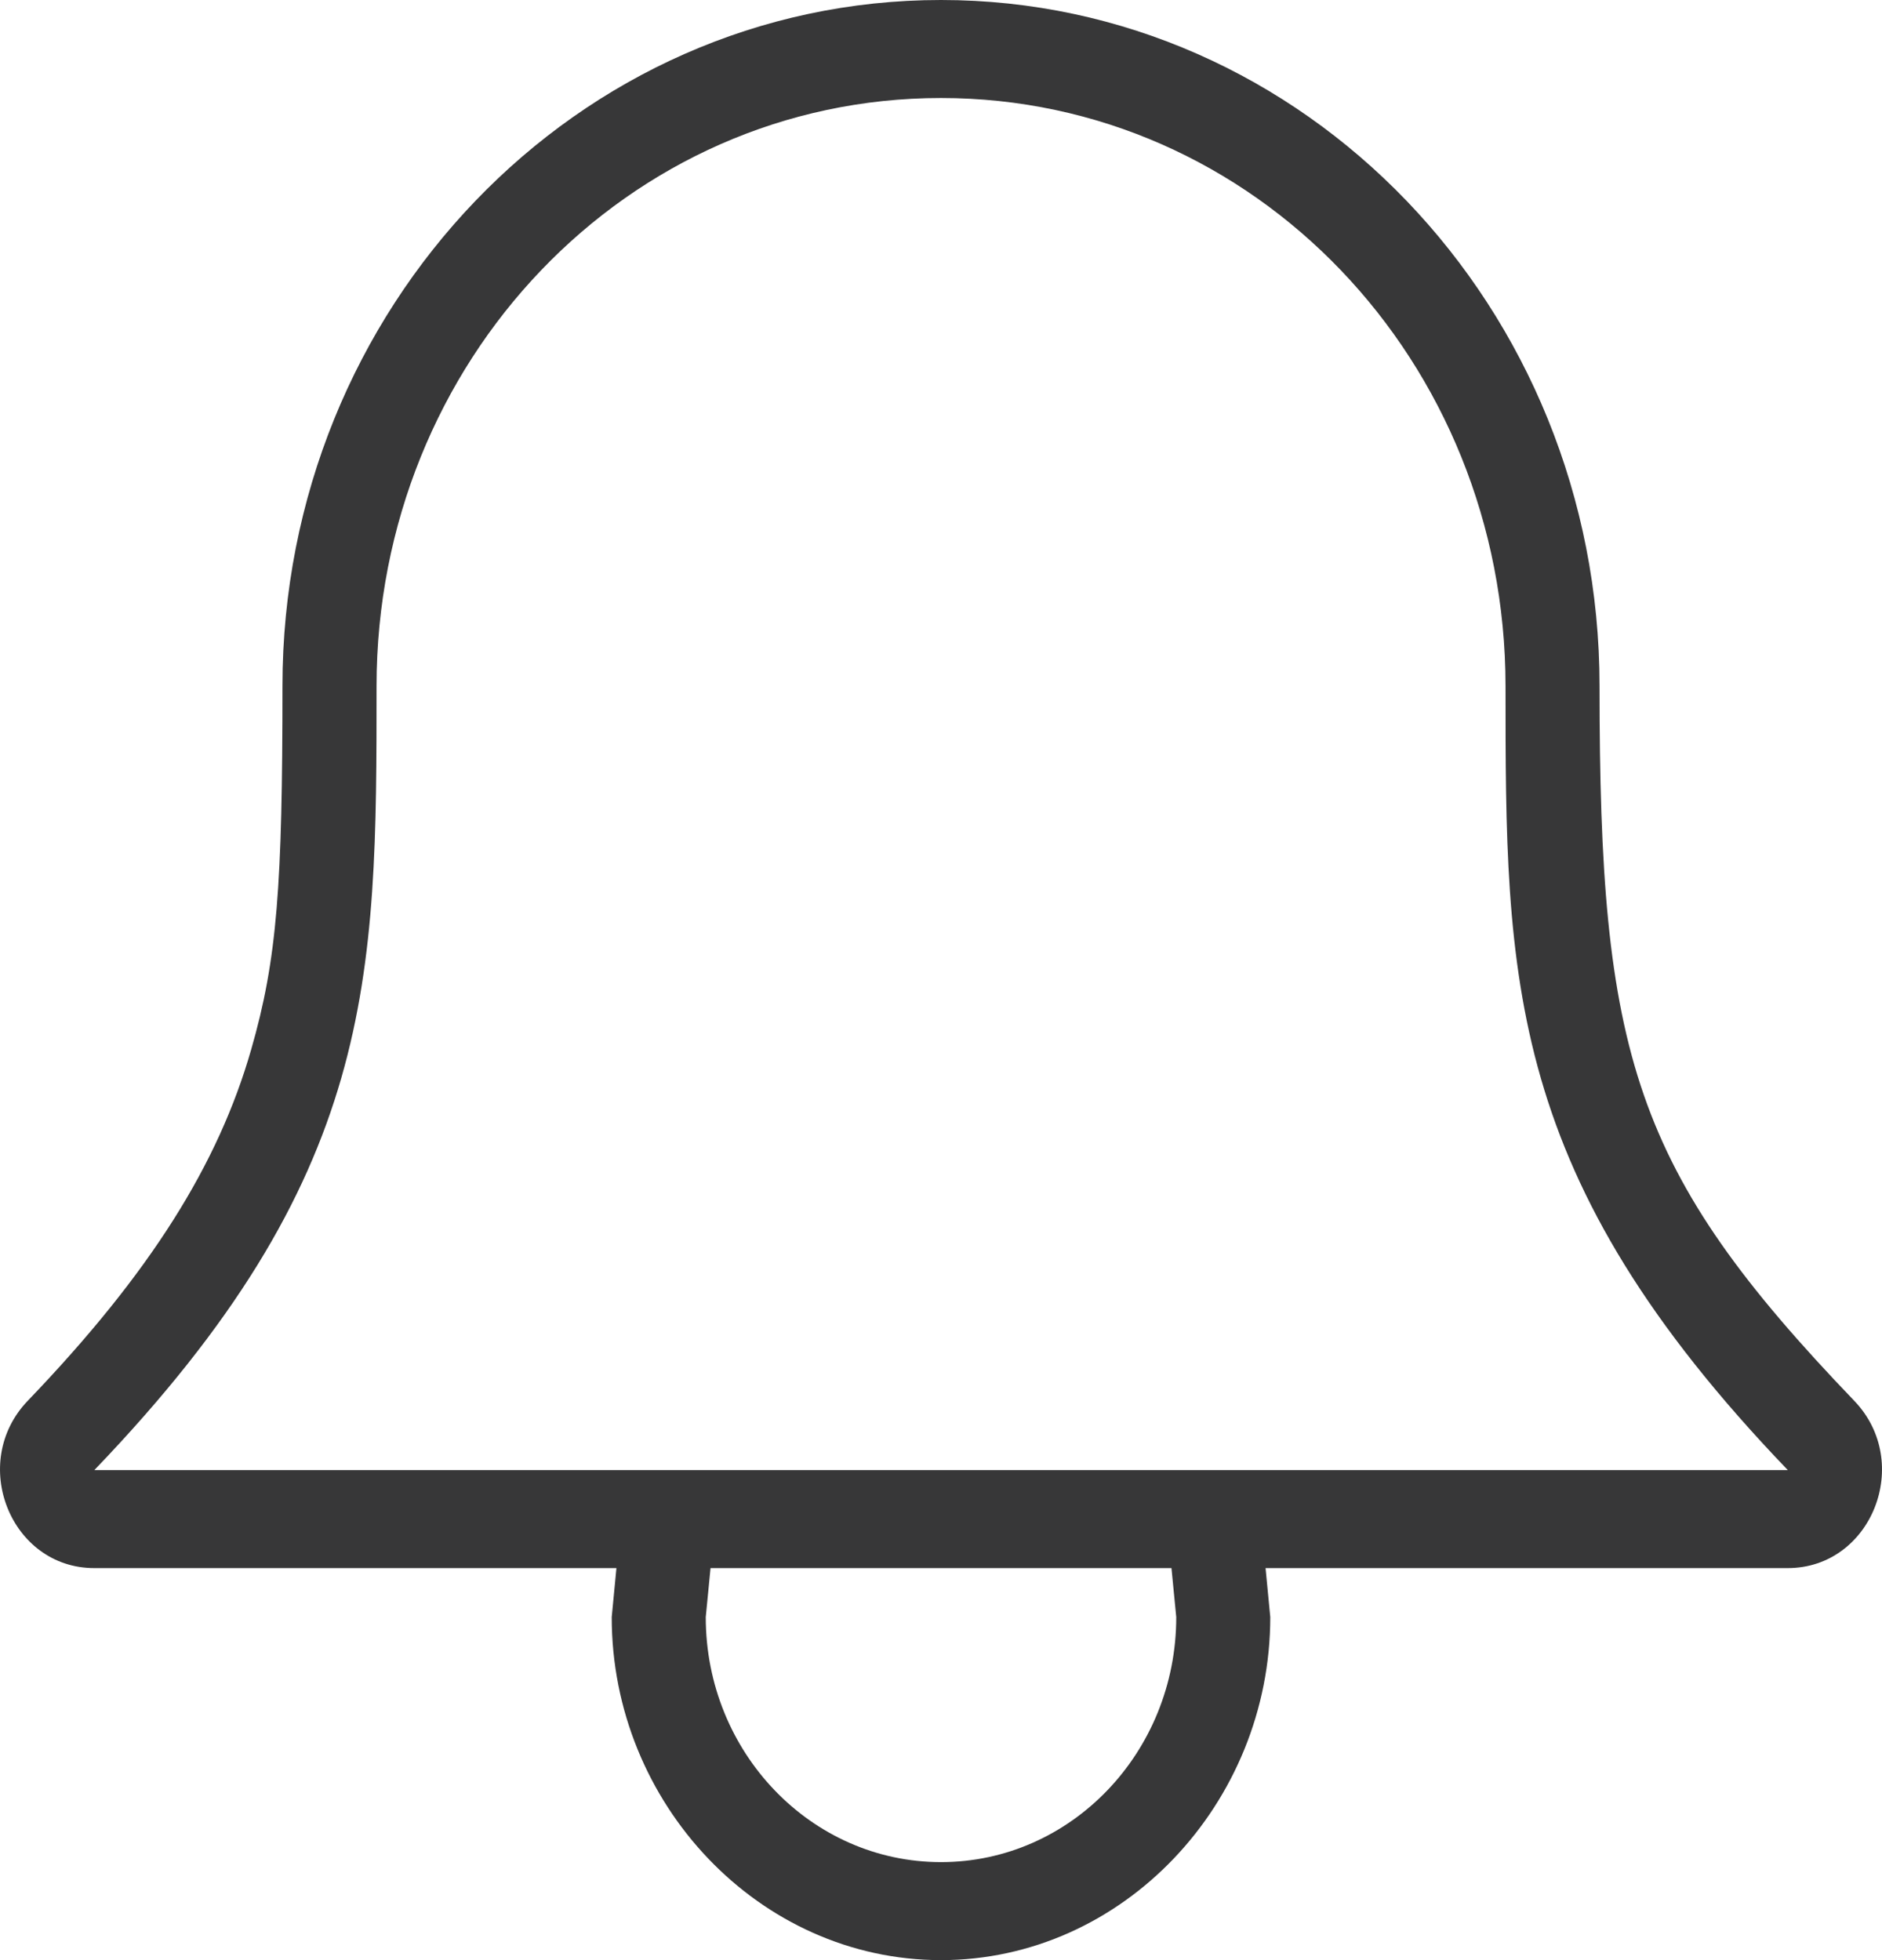
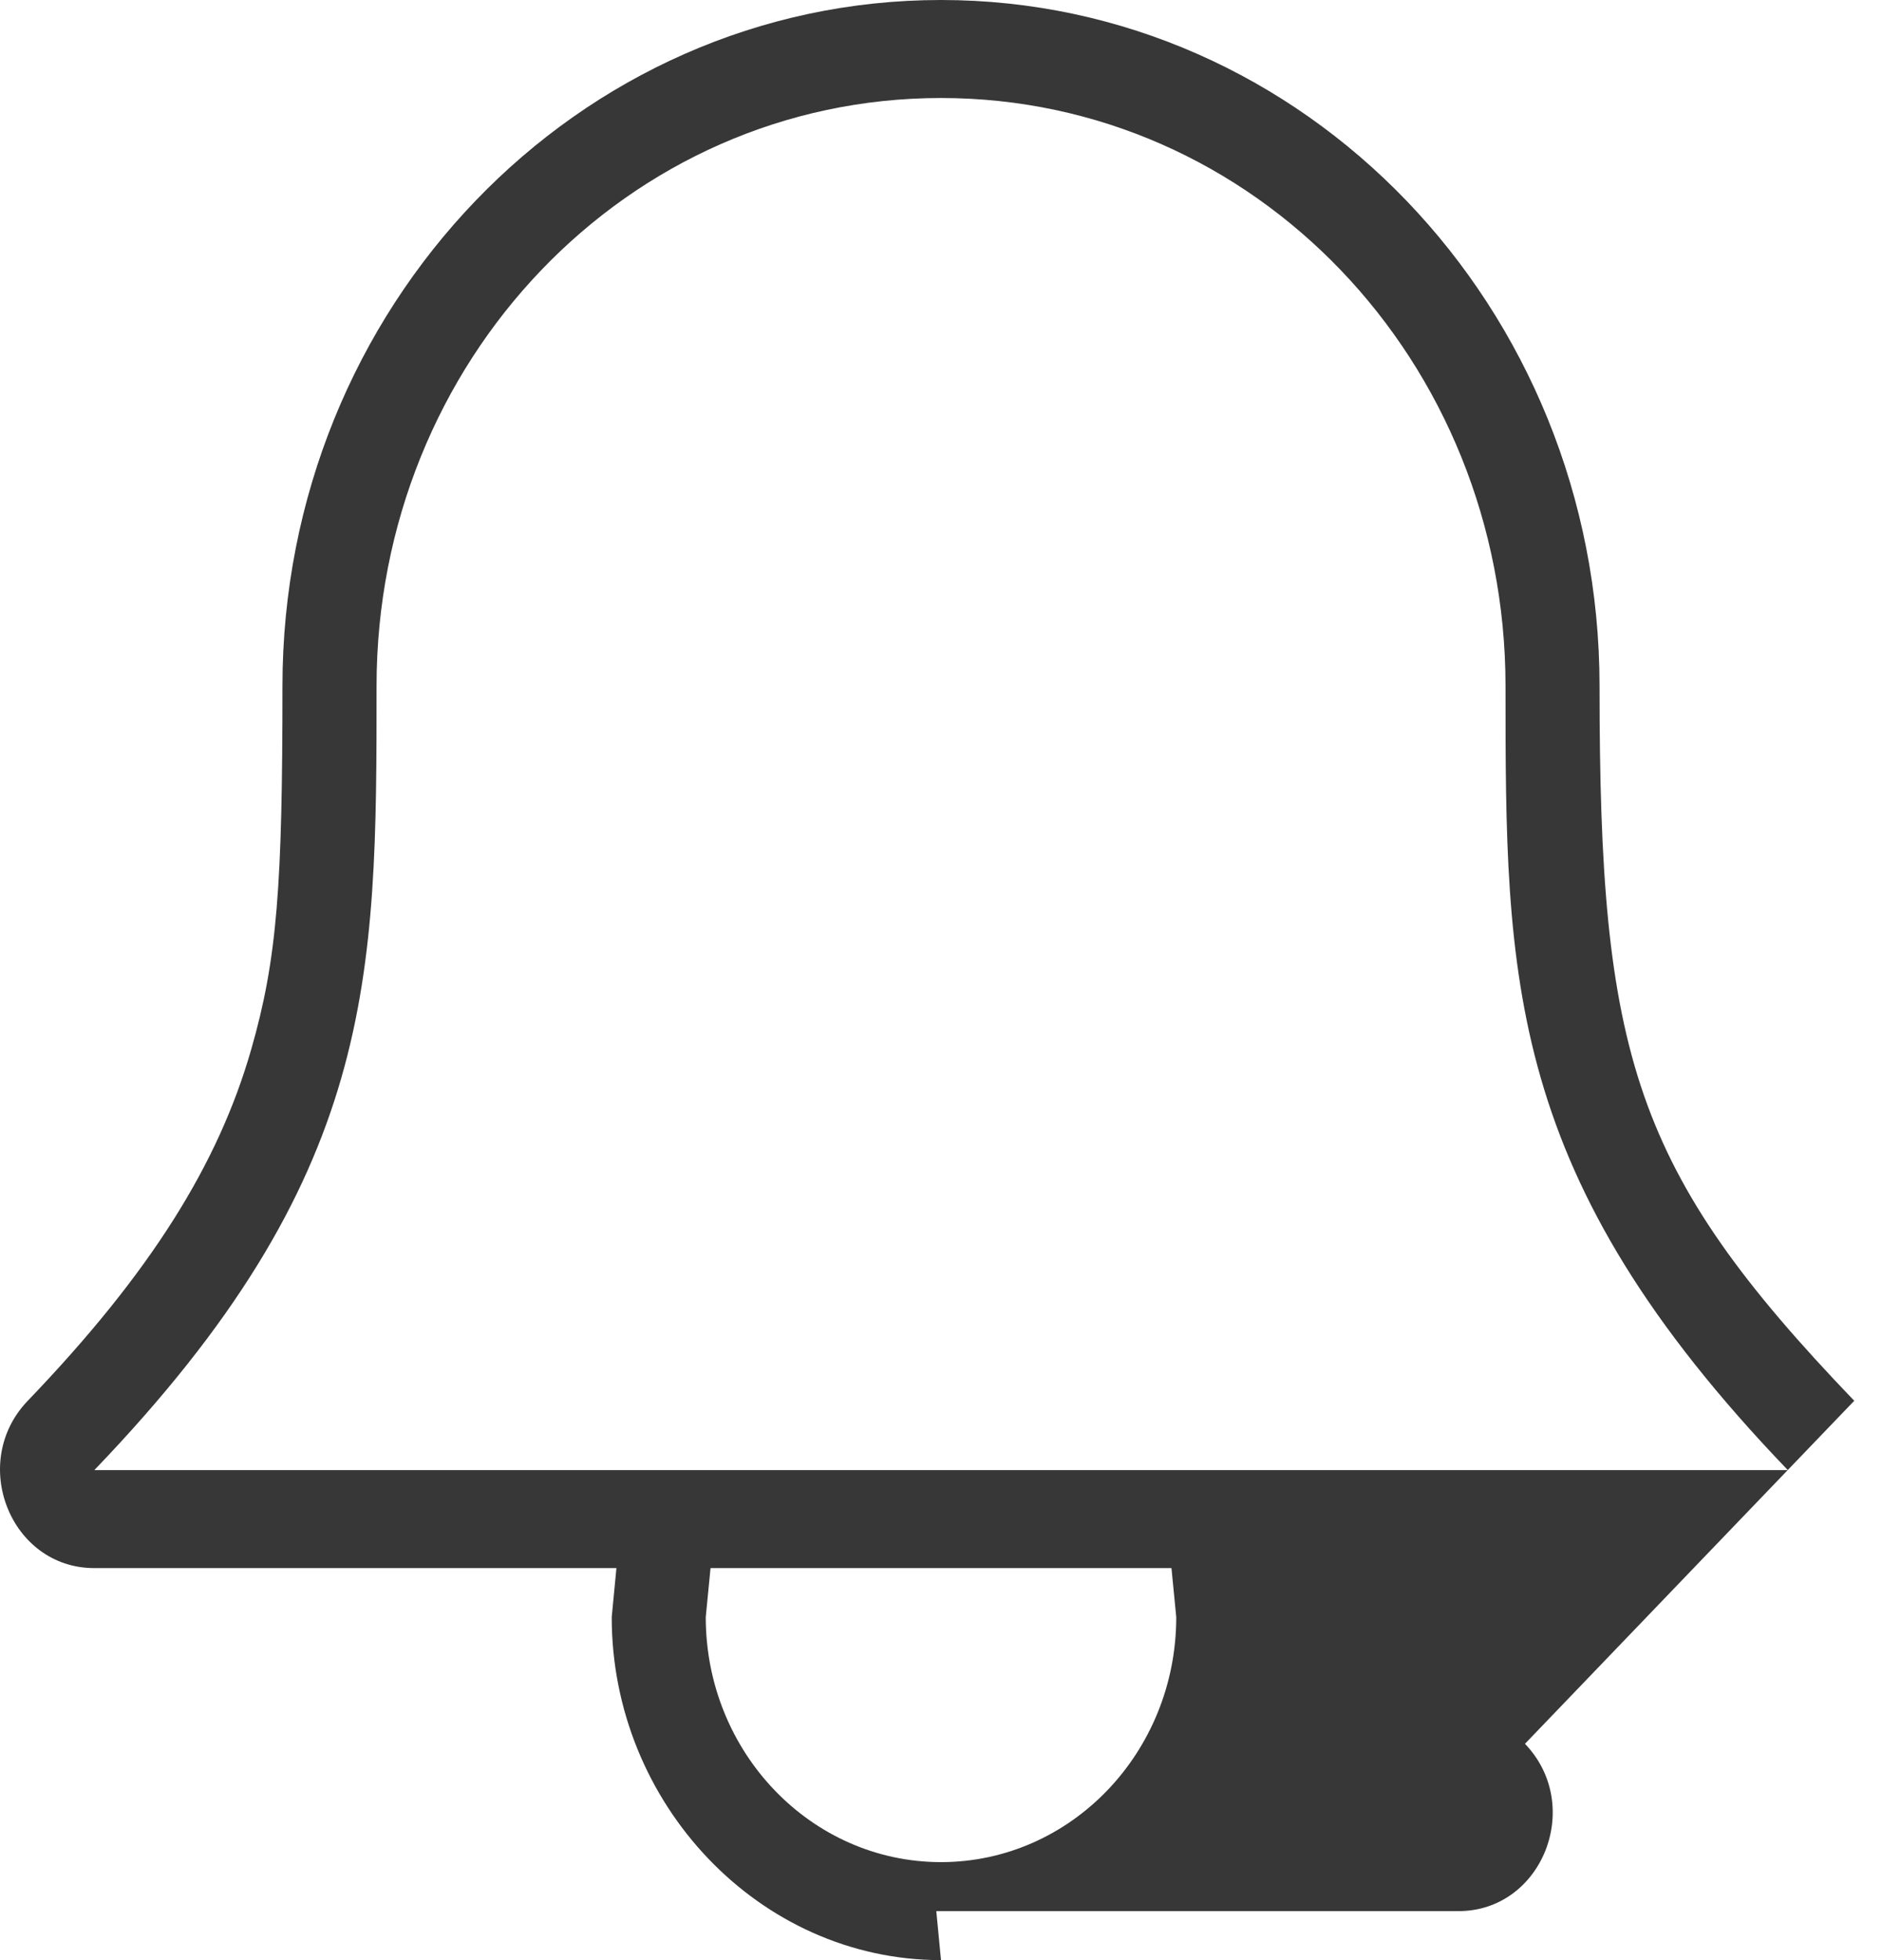
<svg xmlns="http://www.w3.org/2000/svg" width="24" height="25" viewBox="0 0 24 25">
  <g>
    <g>
      <g>
-         <path fill="#373738" d="M1.203 18.75c3.599-3.75 3.599-6.25 3.599-10C4.802 4.608 8 1.25 12 1.25s7.198 3.358 7.199 7.5c0 3.75 0 6.25 3.6 10zm10.797 5c-1.656 0-3-1.4-3-3.125L9.061 20h5.878l.061.625c0 1.725-1.343 3.125-3 3.125zm11.646-5.884c-2.823-2.941-3.248-4.417-3.248-9.116C20.398 3.917 16.638 0 12 0S3.602 3.918 3.602 8.75c0 2.534-.065 3.48-.4 4.64-.416 1.448-1.271 2.833-2.848 4.476-.756.788-.22 2.134.848 2.134h6.659l-.06.625C7.8 23 9.68 25 12 25s4.199-2 4.199-4.375l-.06-.625h6.659c1.069 0 1.604-1.346.848-2.134z" />
+         <path fill="#373738" d="M1.203 18.75c3.599-3.75 3.599-6.25 3.599-10C4.802 4.608 8 1.25 12 1.25s7.198 3.358 7.199 7.5c0 3.75 0 6.25 3.6 10zm10.797 5c-1.656 0-3-1.4-3-3.125L9.061 20h5.878l.061.625c0 1.725-1.343 3.125-3 3.125zm11.646-5.884c-2.823-2.941-3.248-4.417-3.248-9.116C20.398 3.917 16.638 0 12 0S3.602 3.918 3.602 8.75c0 2.534-.065 3.48-.4 4.64-.416 1.448-1.271 2.833-2.848 4.476-.756.788-.22 2.134.848 2.134h6.659l-.06.625C7.8 23 9.68 25 12 25l-.06-.625h6.659c1.069 0 1.604-1.346.848-2.134z" />
      </g>
    </g>
  </g>
</svg>